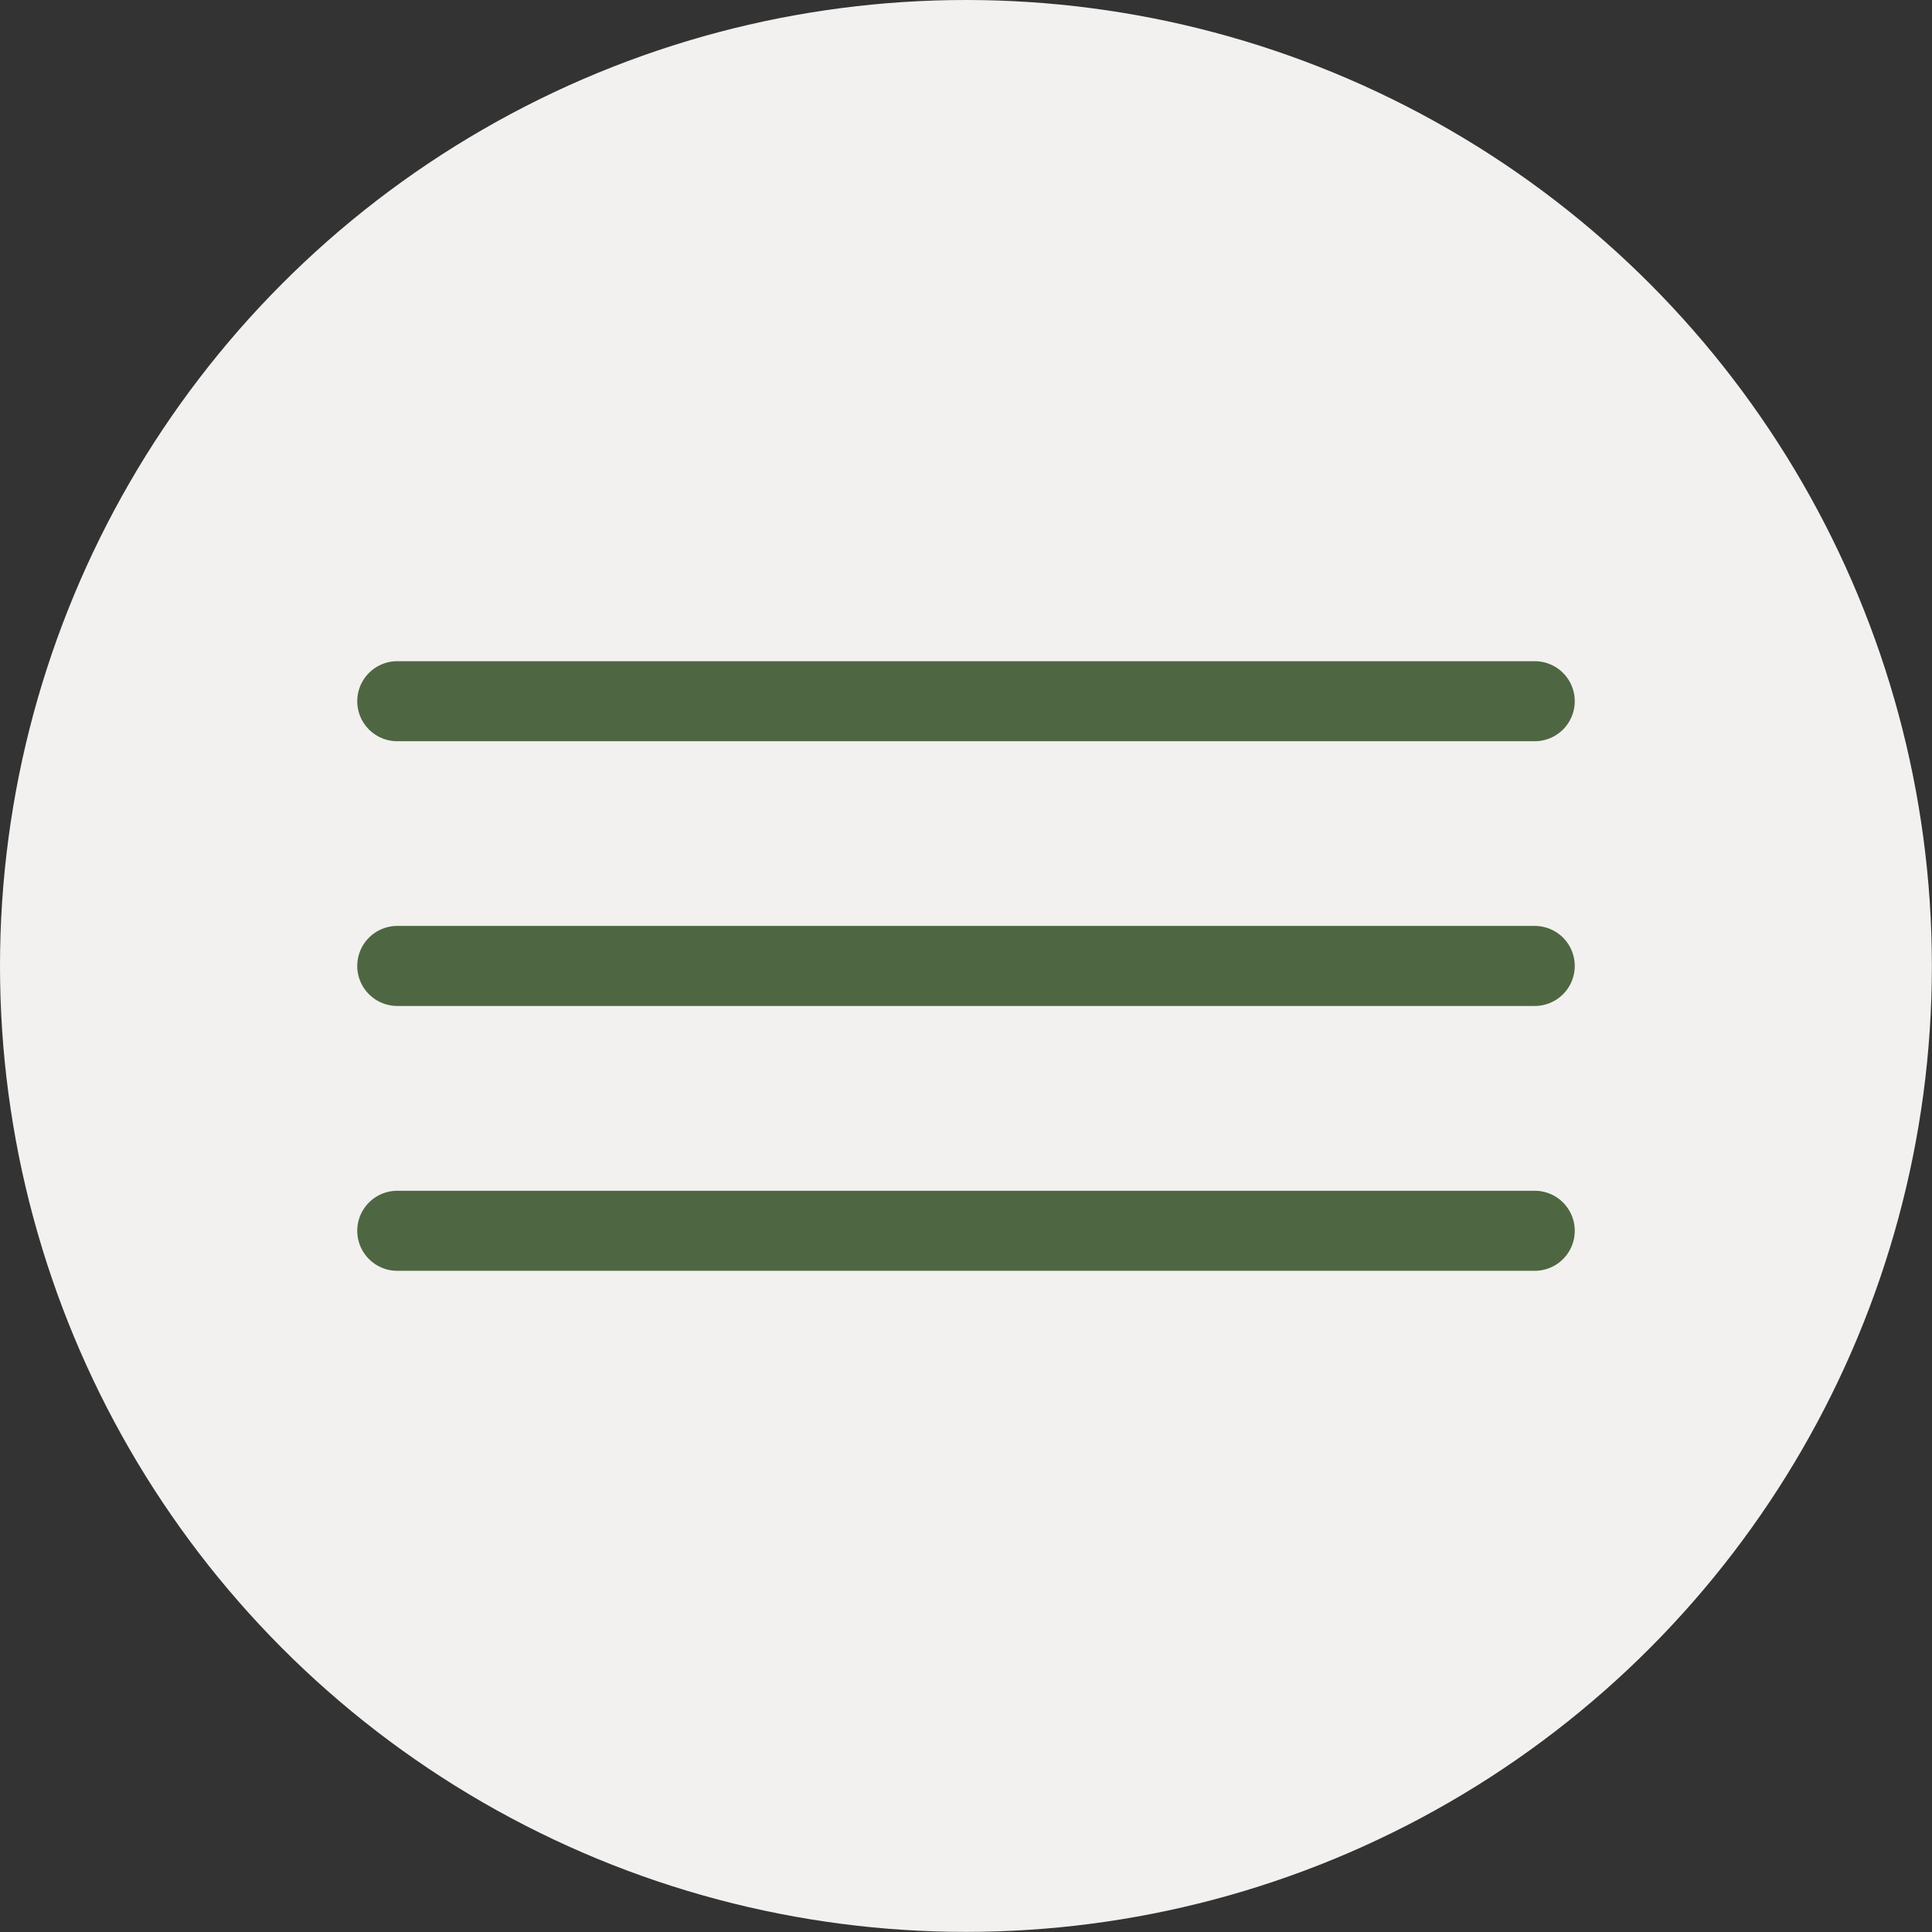
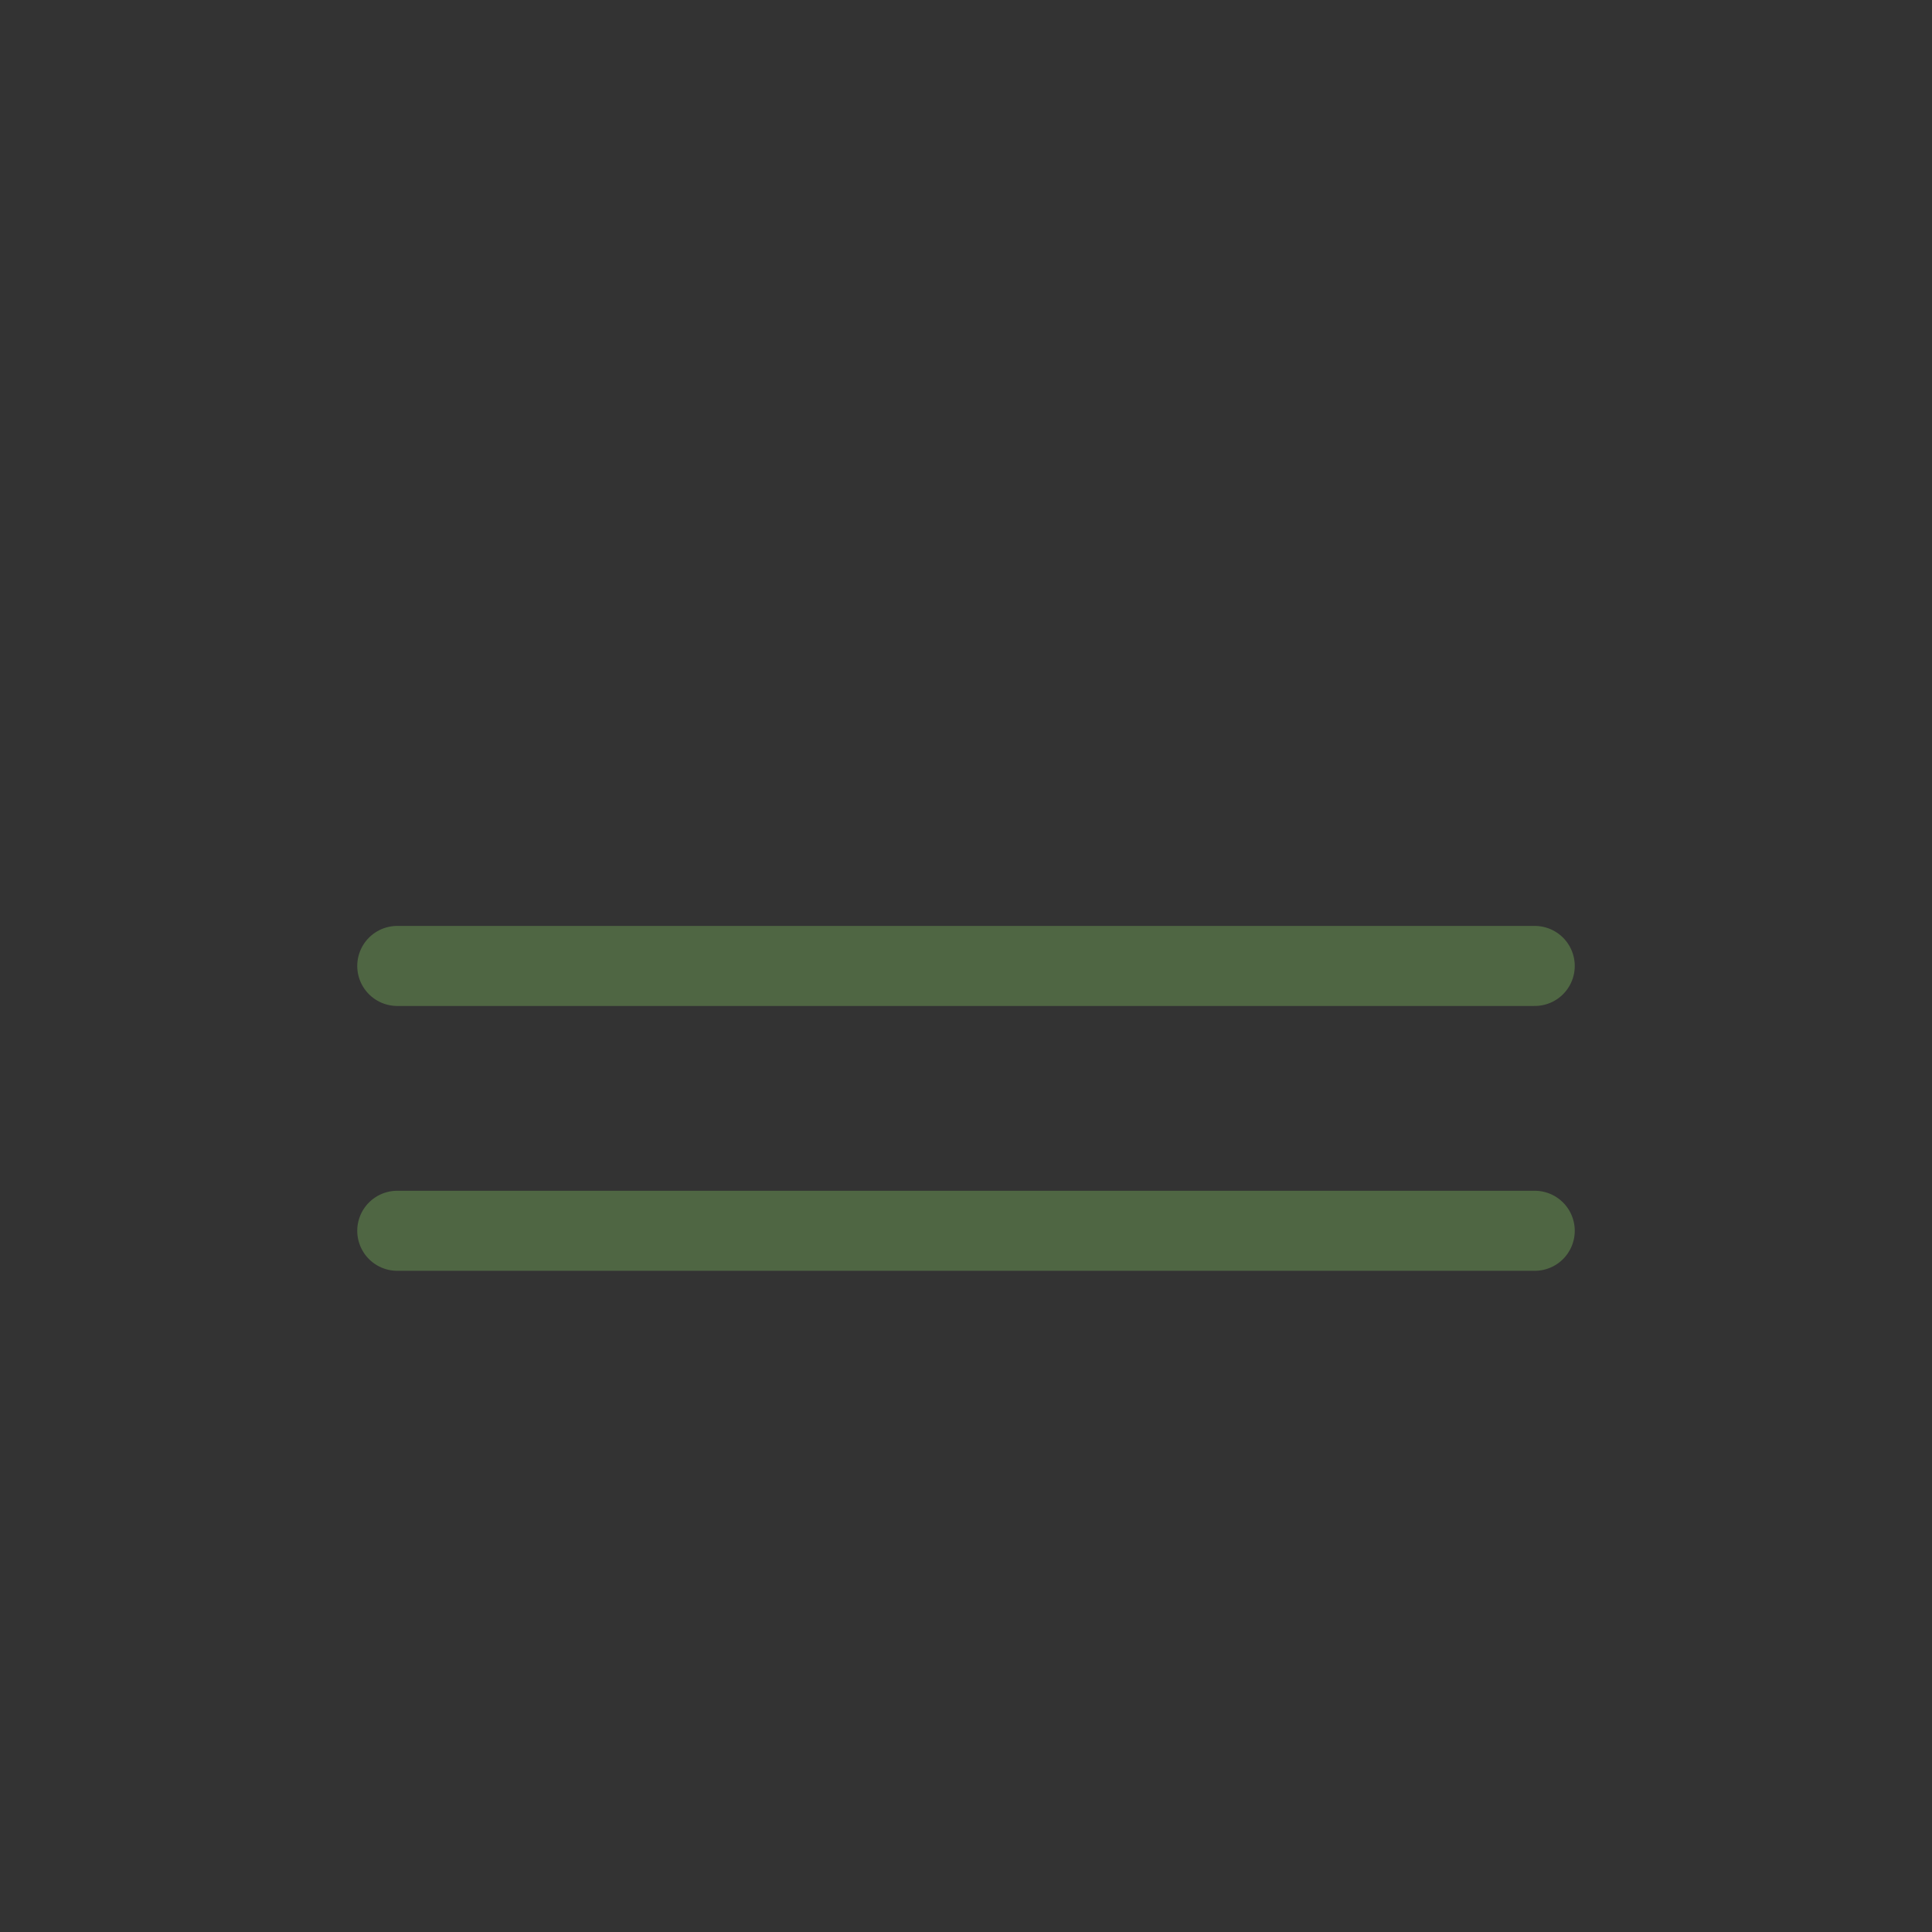
<svg xmlns="http://www.w3.org/2000/svg" viewBox="0 0 168.95 168.95">
  <rect x="0" y="0" width="168.95" height="168.95" fill="#333333" stroke="none" />
  <defs>
    <style>.cls-1{fill:#f2f1ef;}.cls-2{fill:none;stroke:#4f6643;stroke-linecap:round;stroke-miterlimit:10;stroke-width:7px;}</style>
  </defs>
  <g id="Layer_2" data-name="Layer 2">
    <g id="Layer_1-2" data-name="Layer 1">
-       <circle class="cls-1" cx="84.47" cy="84.47" r="84.47" />
-       <line class="cls-2" x1="34.74" y1="61.32" x2="134.21" y2="61.32" />
      <line class="cls-2" x1="34.74" y1="84.47" x2="134.21" y2="84.47" />
      <line class="cls-2" x1="34.74" y1="107.63" x2="134.21" y2="107.63" />
    </g>
  </g>
</svg>